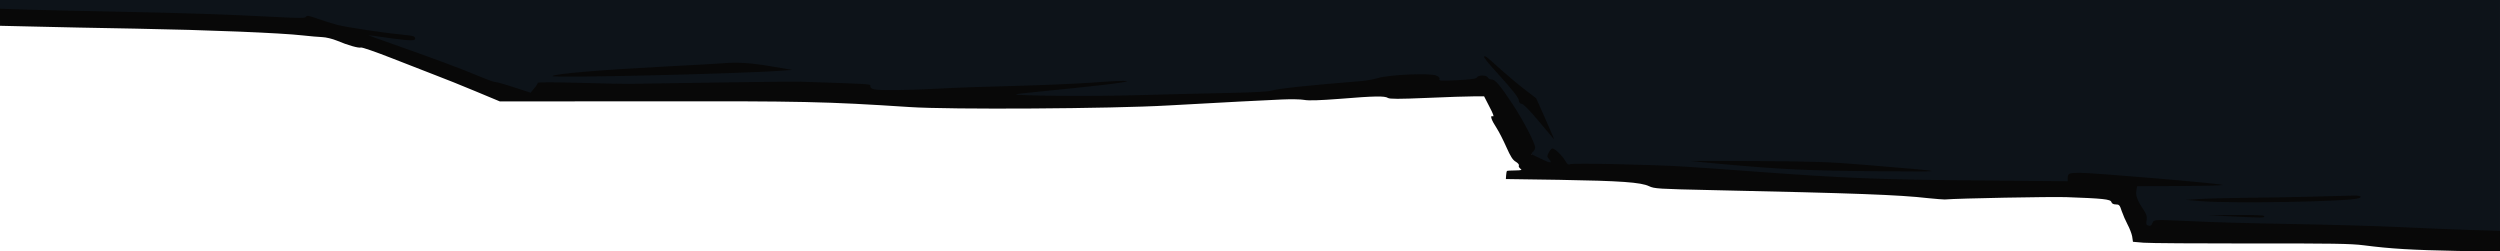
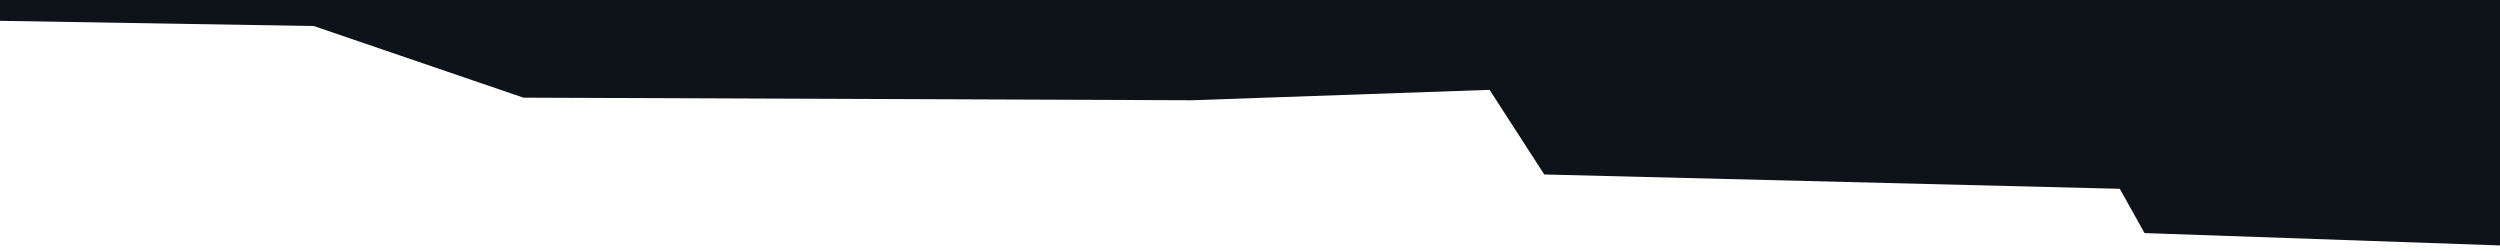
<svg xmlns="http://www.w3.org/2000/svg" version="1.2" viewBox="0 0 1920 193" width="1920" height="193">
  <style>.a{fill:#0d1319}.b{fill:#080808}</style>
  <path class="a" d="m0 16l241 4 161 55 513 2 229-8 42 65 442 11 19 34 273 9.5v-188.5h-1920z" />
-   <path fill-rule="evenodd" class="b" d="m0 6.7l20.8 0.7c11.4 0.3 43.2 1.1 70.7 1.6 50.1 1 81.3 2 121.4 4.1 17.7 0.9 21.5 0.9 22.2-0.3 0.7-1 2.3-0.8 8.6 1.5 4.3 1.6 11.2 3.7 15.3 4.8 7.8 2 37.5 6.4 51.5 7.7 6.5 0.6 8 1 8.3 2.5 0.5 2.3-3.3 2.2-21.3-0.3-7.7-1.1-14.2-2-14.5-1.9-0.3 0 7.7 2.9 17.7 6.4 31 10.9 54.3 19.6 66.2 24.6 6.2 2.7 12.3 4.9 13.4 4.9 1.1 0 7.7 1.8 14.6 4.1l12.6 4.1 2.7-3.3c1.6-1.8 2.8-3.7 2.8-4.3 0-0.5 12.2-0.5 31.7 0 17.5 0.5 34.7 0.9 38.3 0.8 3.6 0 33.3-0.5 66-1 32.7-0.5 61.7-0.8 64.5-0.7 57.4 1.9 55 1.7 54.9 3.5q-0.1 1.7 3 2.4c4 1 27.3 0.7 50.7-0.6 10.1-0.6 35.5-1.5 56.4-2 20.8-0.5 47.6-1.7 59.5-2.5 32.8-2.5 37.2-1.5 8.5 1.8-13.2 1.5-33.4 3.6-44.9 4.7-11.5 1.1-21.1 2.2-21.3 2.4-1.3 1.2 58.1 1.7 92.8 0.7 22.2-0.6 53.7-1.4 69.9-1.7 20-0.4 30.9-1 34-1.9 5.4-1.6 29.6-4.1 66.9-7.1 4.6-0.3 11.4-1.5 15-2.6 8.7-2.5 39.3-3.8 44.1-1.8 2.1 0.9 2.9 1.8 2.5 2.8-0.5 1.3 1.3 1.4 13.7 0.8 10.7-0.6 14.5-1.1 15.1-2.2 1.1-1.9 7.6-1.8 8.3 0.1 0.4 0.8 1.6 1.5 2.9 1.5 2.8 0 6.6 4.5 16.5 19.5 7.8 11.8 17 29.6 17 32.8 0 1.1-0.8 2.6-1.8 3.4-0.9 0.8-1.2 1.6-0.7 1.9 0.5 0.2 4 1.9 7.7 3.7q10 4.9 5.2-0.4c-1.4-1.6-1.4-2 0.1-4.8 0.8-1.7 2.1-3.1 2.8-3.1 1.9 0.1 7.1 5.1 9.6 9.2 1.8 3 2.6 3.6 3.9 2.9 2-1 64.1 0.3 88.7 1.9 9.3 0.6 31.6 2.1 49.5 3.5 72.7 5.4 100.3 6.5 178.2 7.1l65.8 0.6v-2.6c0-3.3 1-3.8 8.8-3.9 10.4-0.1 112.9 8.6 110.2 9.4-1.4 0.4-16.7 0.7-34.1 0.8l-31.6 0.1-0.6 3.6c-0.6 3.9 0.9 7.7 5.9 15.1 2 3 2.4 4.6 2 7.4-0.5 3.1-0.3 3.8 1.5 4.2 1.5 0.4 2.2-0.1 2.9-1.9 0.9-2.2 1.5-2.4 7.7-2.4 3.8 0.1 15.1 0.5 25.3 1 10.2 0.6 42.8 1.5 72.5 2 29.7 0.5 67.7 1.6 84.5 2.4 16.8 0.8 41 1.8 53.7 2.2l23.3 0.7v16l-33.3-0.6c-34.1-0.7-50.3-1.6-71.2-4.3-9.9-1.3-24.9-1.5-86.5-1.4-41 0-78.2-0.2-82.7-0.6l-8.2-0.7-0.6-4.1c-0.4-2.2-2-6.3-3.5-9.1-1.5-2.8-3.5-7.4-4.5-10.3-1.5-4.7-2-5.2-4.5-5.2q-2.9 0-3.5-1.9c-0.6-2.1-6.7-2.7-34.5-3.7-12.8-0.4-82.6 0.9-93.5 1.8-1.1 0-6.7-0.4-12.5-1-22.6-2.6-55.2-3.8-166.4-6.2-41.3-0.9-44.1-1.1-48.1-3-6.3-3-21.6-4.1-69-4.9l-41-0.6 0.2-2.9c0.1-1.6 0.4-3 0.6-3.3 0.3-0.2 3.1-0.4 6.3-0.4 5.1-0.1 5.6-0.3 4-1.4-1-0.8-1.5-1.9-1.1-2.4 0.3-0.6-0.7-1.9-2.4-2.9-2.3-1.3-4-4-7.2-11.2-2.3-5.2-5.6-11.7-7.4-14.5-4.2-6.4-5.4-10.1-3.1-9.2 1.2 0.5 0.5-1.6-2.5-7.3l-4.1-8h-8.2c-4.4 0-20.6 0.5-36 1.2-21.3 0.9-28.3 0.9-29.7 0-2.5-1.6-10.1-1.5-36.9 0.7-15.8 1.2-23.9 1.5-27.5 0.8-2.7-0.5-10.4-0.6-17-0.3-6.6 0.3-21.2 1.1-32.5 1.6-11.3 0.6-36 1.9-55 3-43.3 2.5-167.4 3.3-198.5 1.2-64.2-4.2-81.6-4.6-203.8-4.4l-110.8 0.1-18.7-7.8c-10.3-4.3-24.2-9.9-30.9-12.4-6.7-2.6-21.9-8.5-33.9-13.2-12-4.7-22.4-8.3-23.2-8-1.7 0.6-10-1.7-18.5-5.3-3.4-1.4-8.4-2.6-11.2-2.7-2.8-0.1-9.5-0.7-15-1.3-16.4-1.9-72.6-4.2-128-5.2-28.6-0.5-63.8-1.2-78.3-1.6l-26.2-0.6zm1152.3 46.4c6.2 5.5 14.9 12.8 19.4 16.2l8.1 6.2 7 15.7c3.8 8.7 6.9 15.8 6.7 15.8-0.1 0-5.2-6.1-11.4-13.5-6.9-8.3-11.9-13.5-13.3-13.7-1.4-0.2-2.2-1.1-2.3-2.5-0.2-2.4-4.6-8-18.2-23-5.1-5.5-8.9-10.4-8.6-10.7 1-1 1-1 12.6 9.5zm-560.3-2.2l16.5 2.8-8.5 0.6c-32.1 2.4-177.4 5.8-175.8 4.1 1.8-1.8 38.2-4.8 88.3-7.4 21.5-1.1 40.6-2.2 42.5-2.4 10.9-1 21.8-0.3 37 2.3zm757.3 72.8c44.5 0.3 55.2 0.6 81.7 2.8 68.3 5.7 67.7 5.4 10 5-52.2-0.4-73.1-1.4-119.5-5.6-12.7-1.2-23.1-2.2-23.2-2.3-0.1-0.1 22.9 0 51 0.1zm458 26.5c5.4-0.2 7.7 1 4 2.1-8.6 2.6-96.8 4.1-120.8 2.2l-12-1 9.5-0.6c5.2-0.4 21.9-0.8 37-1 15.1-0.1 38.5-0.5 52-0.9 13.5-0.4 27.1-0.7 30.3-0.8zm-111.8 15.1l21.8-0.2c13.9-0.1 21.7 0.2 21.7 0.9 0 1.4-0.7 1.4-29 0z" />
</svg>